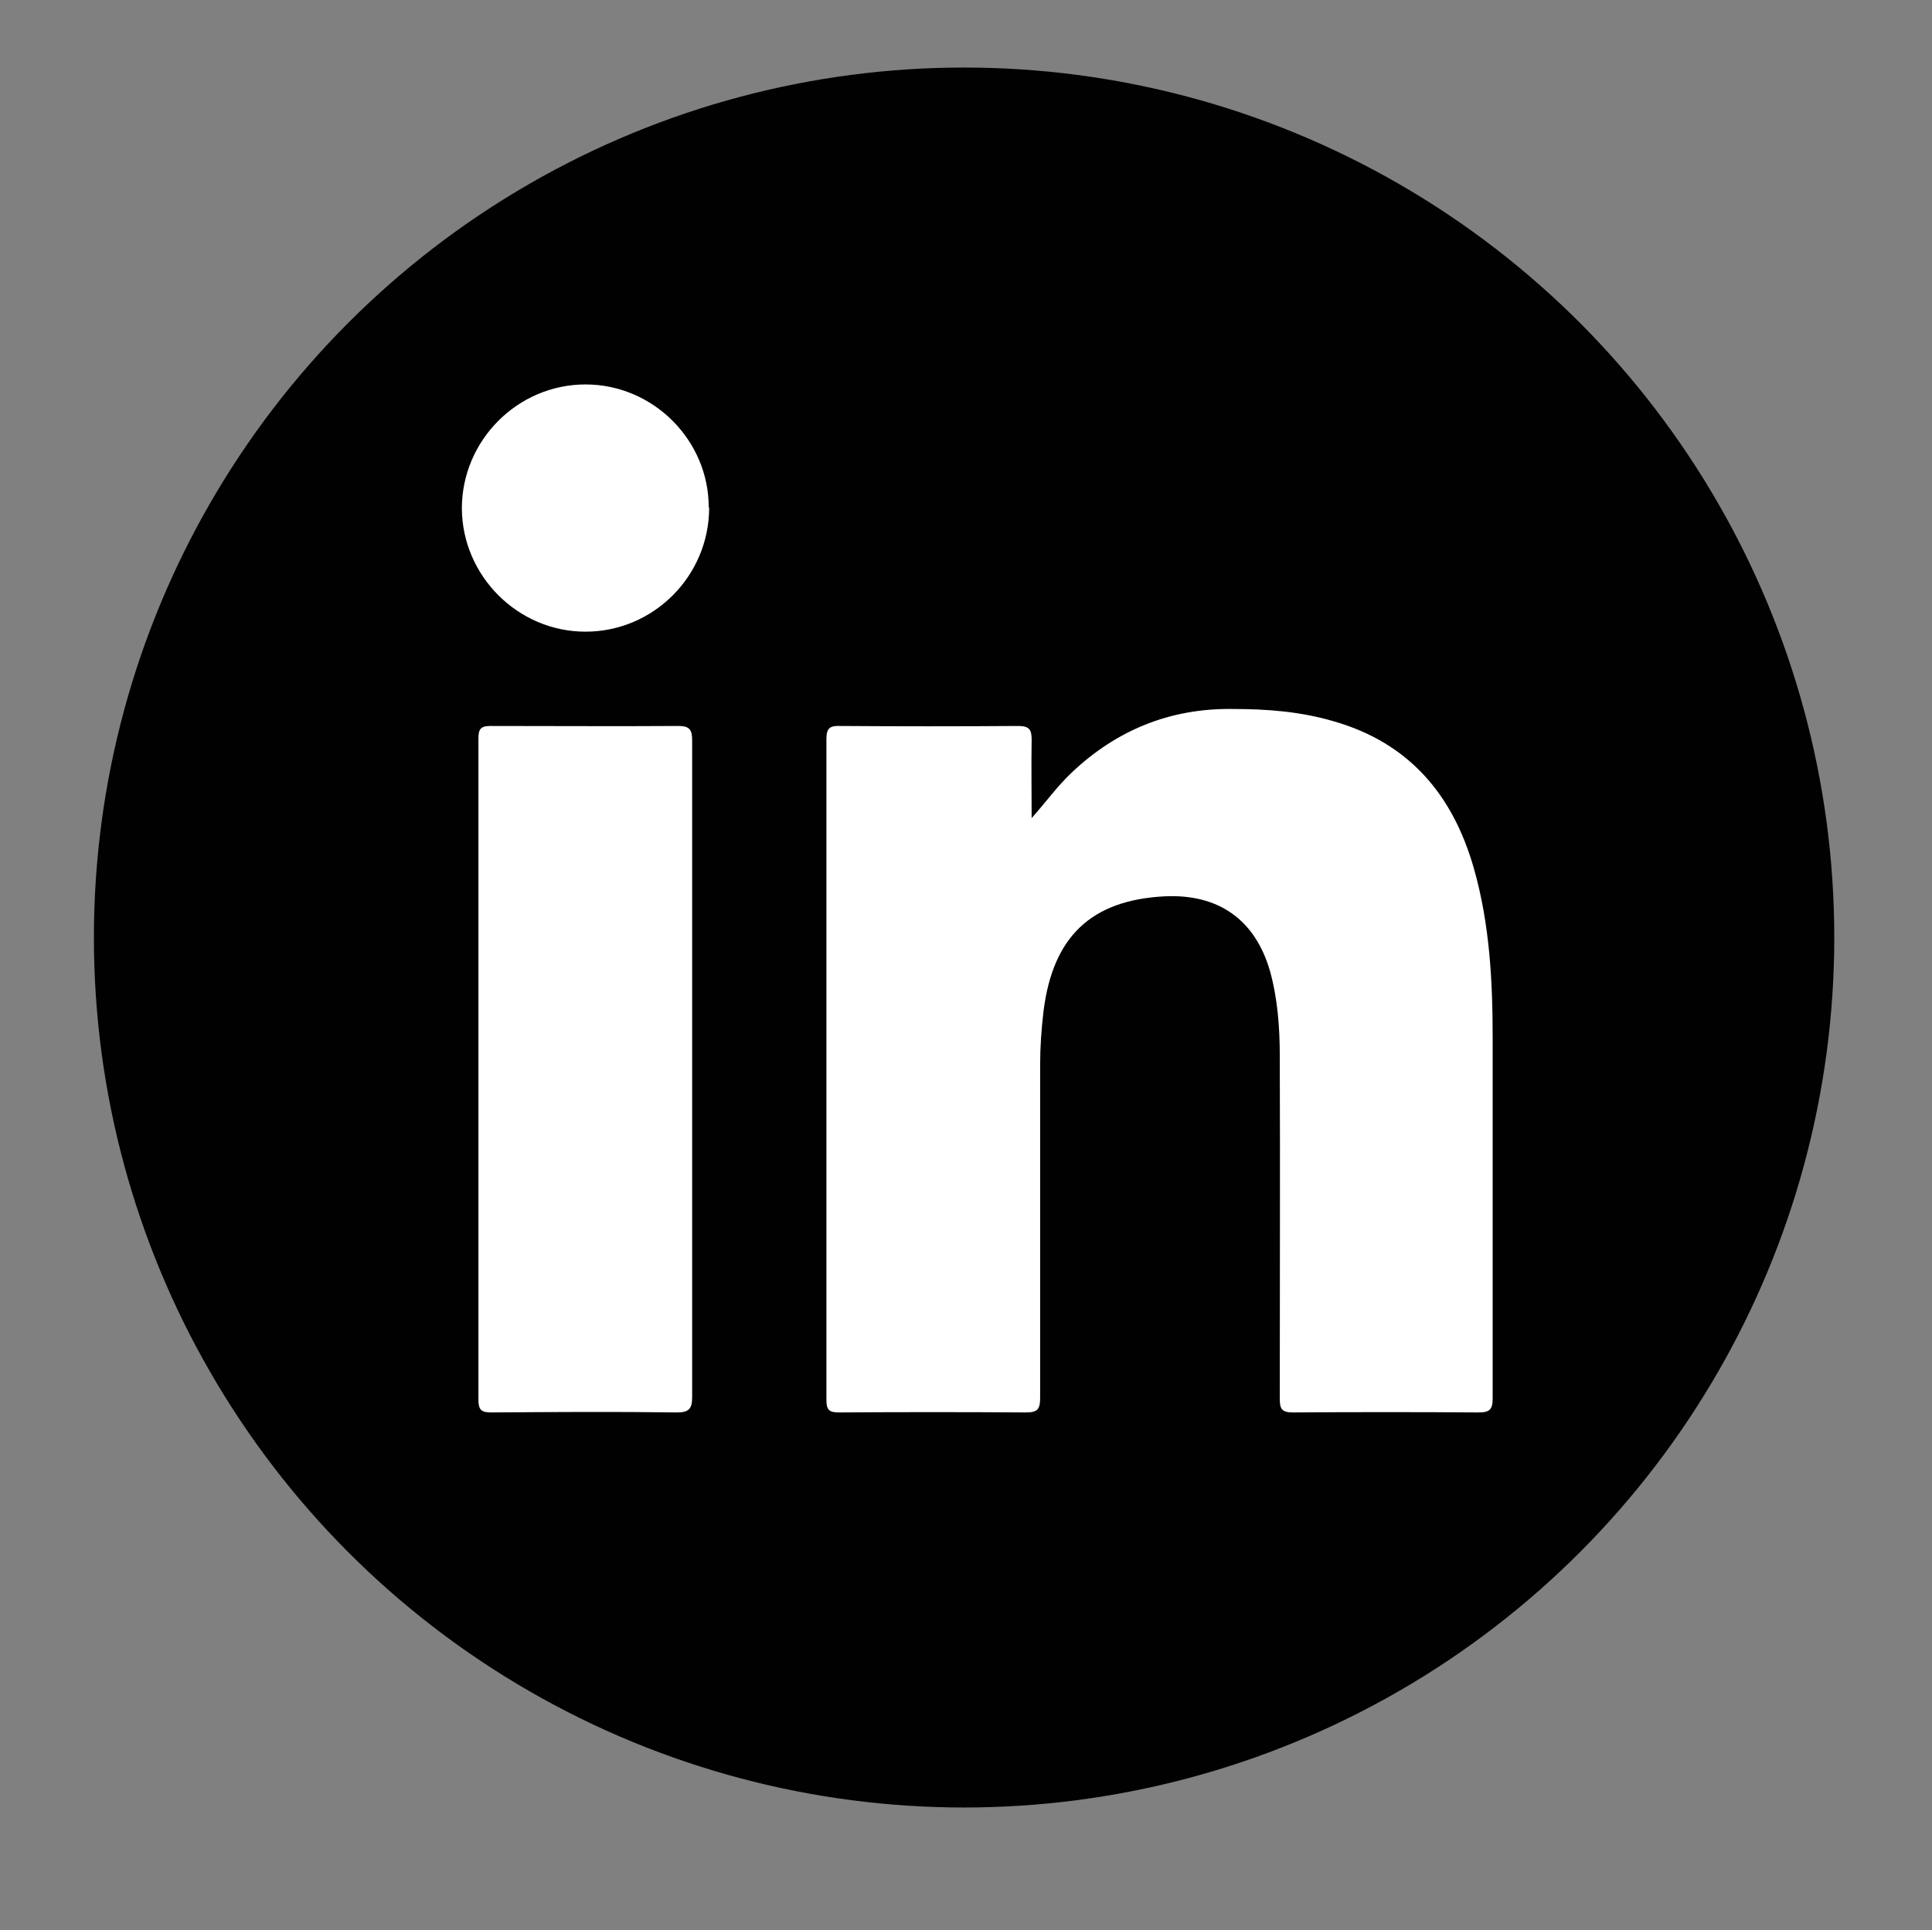
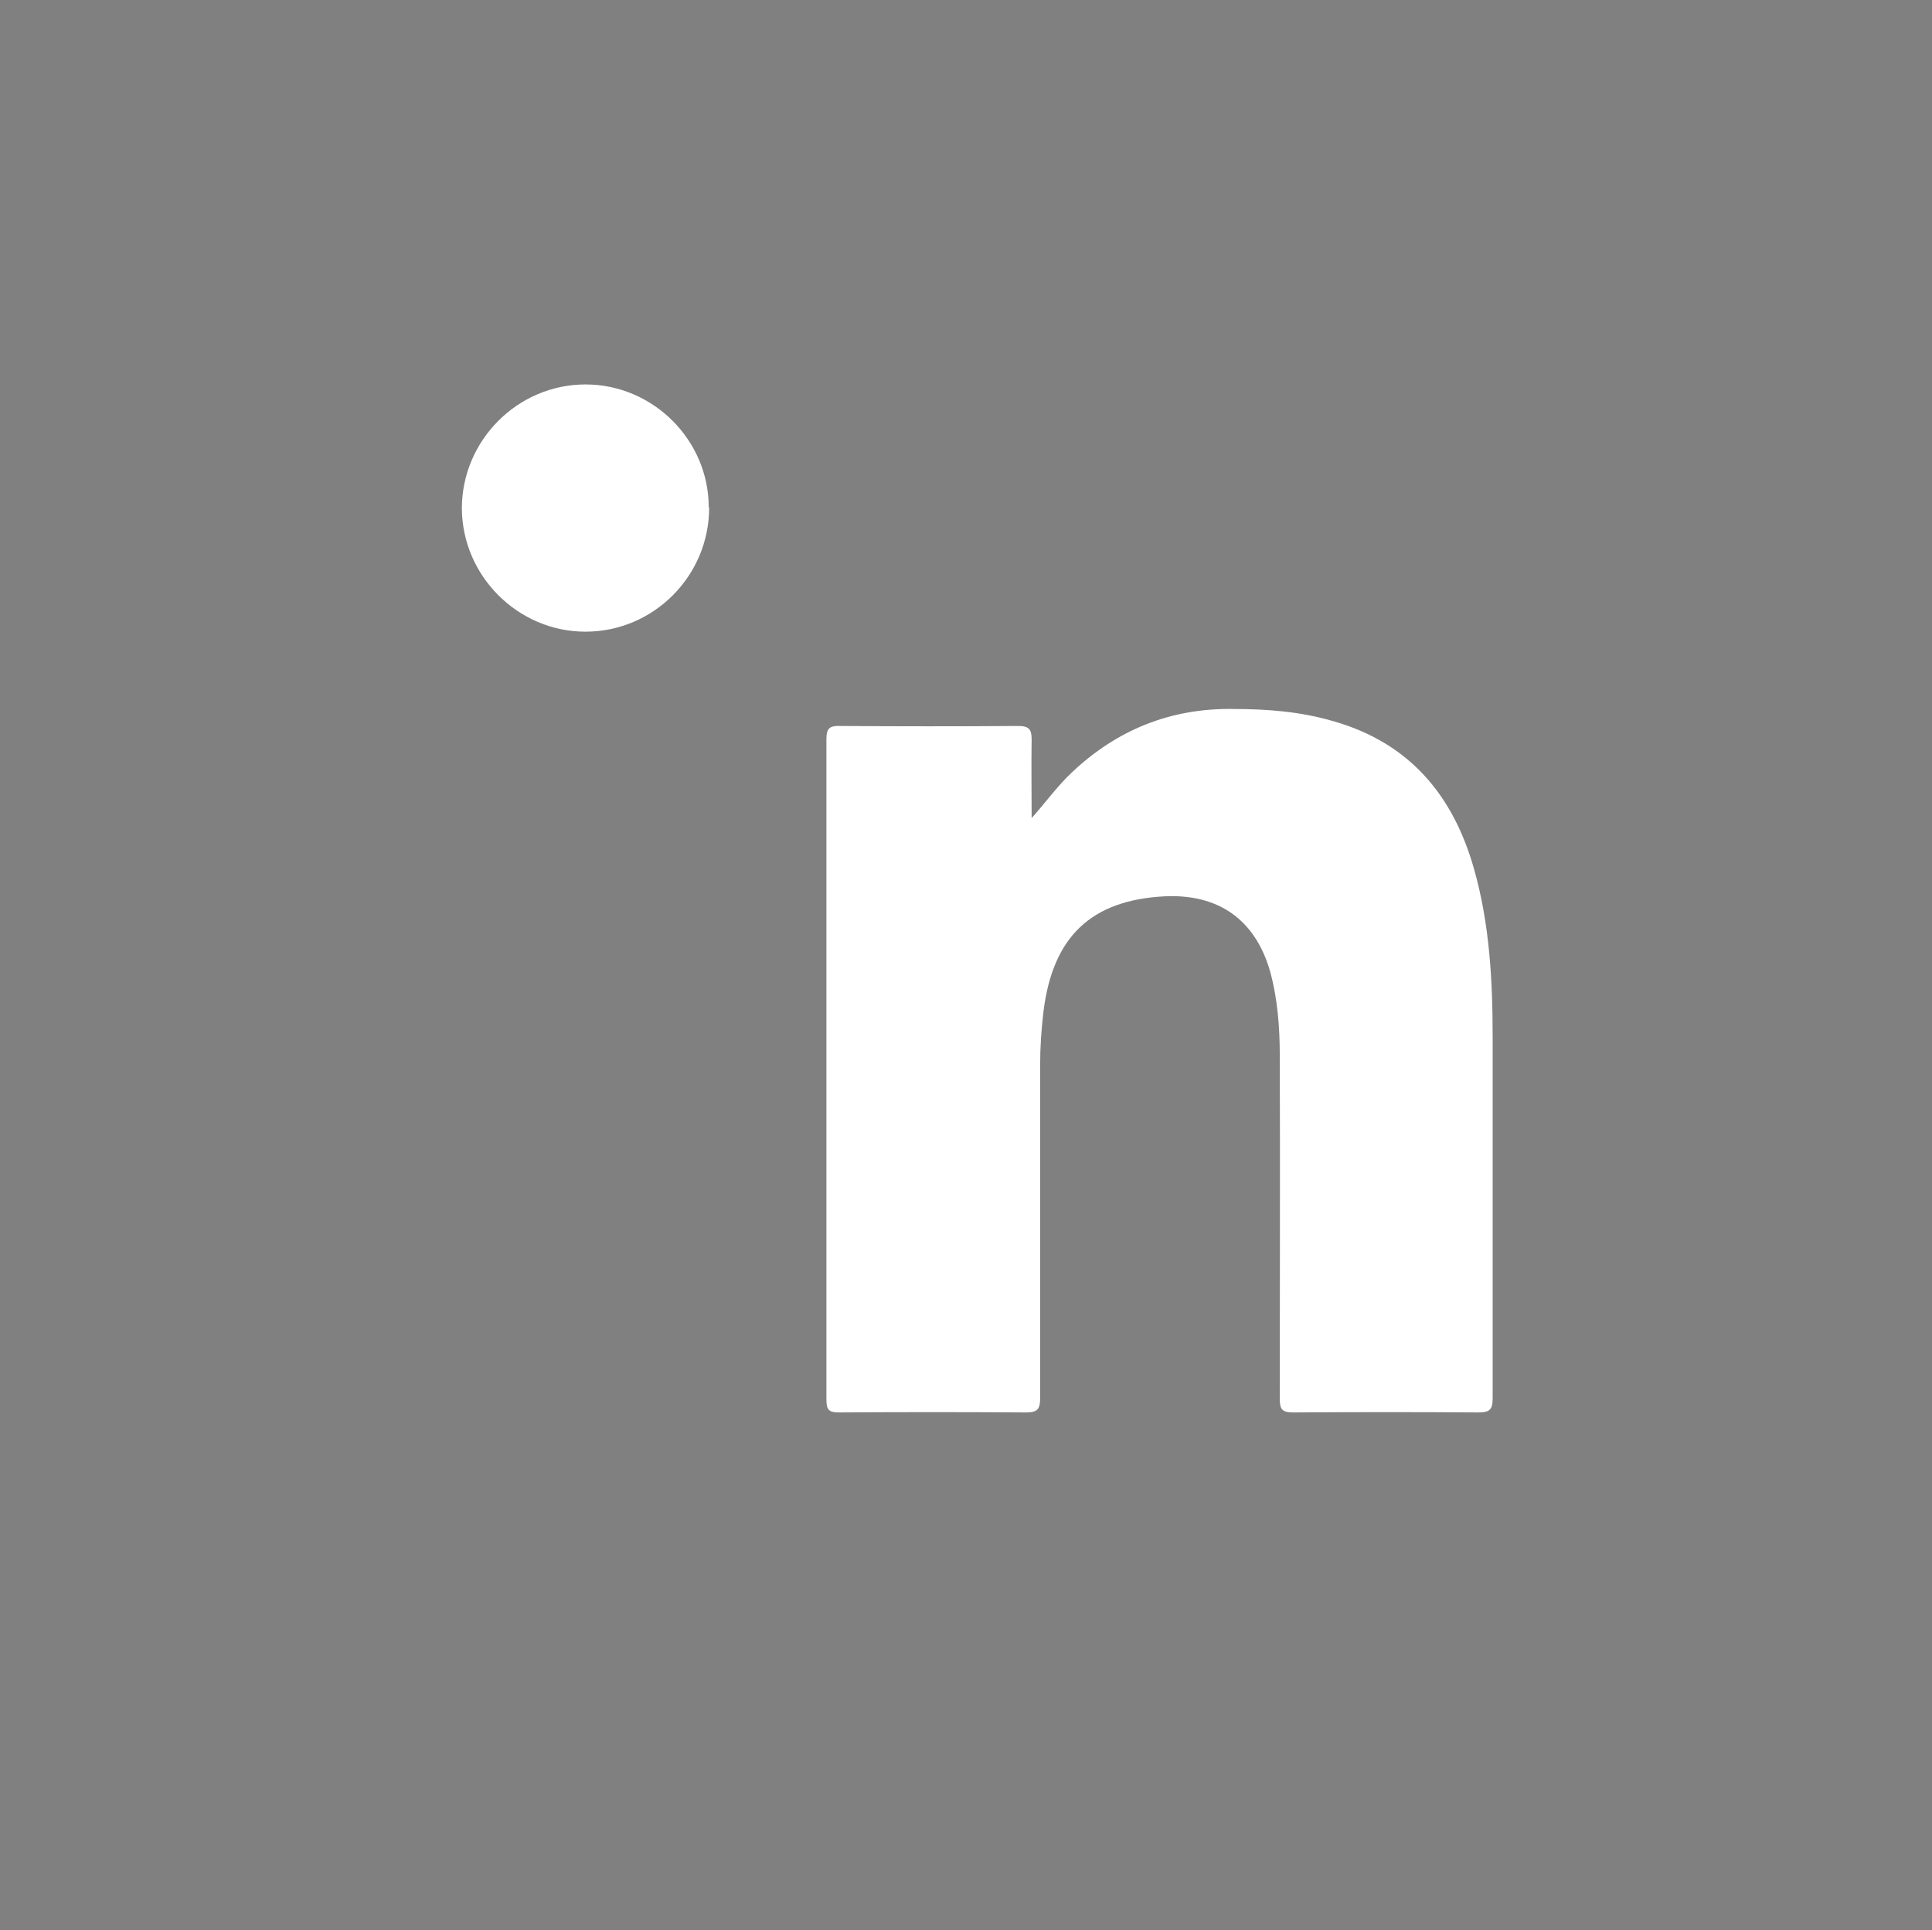
<svg xmlns="http://www.w3.org/2000/svg" id="Layer_1" viewBox="0 0 45.47 45.44">
  <rect x="0" y="0" width="45.47" height="45.44" fill="#808080" stroke="none" />
  <defs>
    <style>.cls-1{fill:#010101;}.cls-2{fill:#fff;}</style>
  </defs>
-   <circle class="cls-1" cx="22.69" cy="22.07" r="20.48" />
  <g>
    <path class="cls-2" d="M24.27,19.27c.34-.38,.61-.76,.96-1.09,1.06-1,2.32-1.51,3.78-1.49,.81,0,1.6,.06,2.38,.29,1.78,.51,2.81,1.74,3.3,3.47,.37,1.3,.44,2.64,.44,3.98,0,2.83,0,5.66,0,8.49,0,.26-.07,.33-.33,.33-1.46-.01-2.91-.01-4.37,0-.26,0-.31-.08-.31-.32,0-2.69,.01-5.38,0-8.07,0-.67-.05-1.35-.23-2-.35-1.21-1.21-1.82-2.48-1.76-1.73,.09-2.63,.95-2.85,2.7-.05,.42-.08,.84-.08,1.26,0,2.62,0,5.24,0,7.85,0,.26-.06,.34-.33,.34-1.47-.01-2.94-.01-4.4,0-.24,0-.3-.06-.3-.3,0-5.18,0-10.36,0-15.55,0-.26,.08-.32,.33-.31,1.39,.01,2.79,.01,4.18,0,.26,0,.32,.08,.32,.32-.01,.62,0,1.24,0,1.86Z" />
-     <path class="cls-2" d="M16.29,25.19c0,2.56,0,5.13,0,7.69,0,.28-.07,.37-.36,.37-1.46-.02-2.91-.01-4.37,0-.23,0-.3-.06-.3-.3,0-5.19,0-10.38,0-15.57,0-.21,.05-.29,.28-.29,1.48,0,2.96,.01,4.43,0,.28,0,.32,.11,.32,.35,0,2.58,0,5.17,0,7.75Z" />
    <path class="cls-2" d="M16.69,11.95c0,1.61-1.31,2.92-2.91,2.92-1.59,0-2.9-1.31-2.91-2.9,0-1.6,1.31-2.92,2.91-2.92,1.59,0,2.9,1.31,2.9,2.89Z" />
  </g>
</svg>